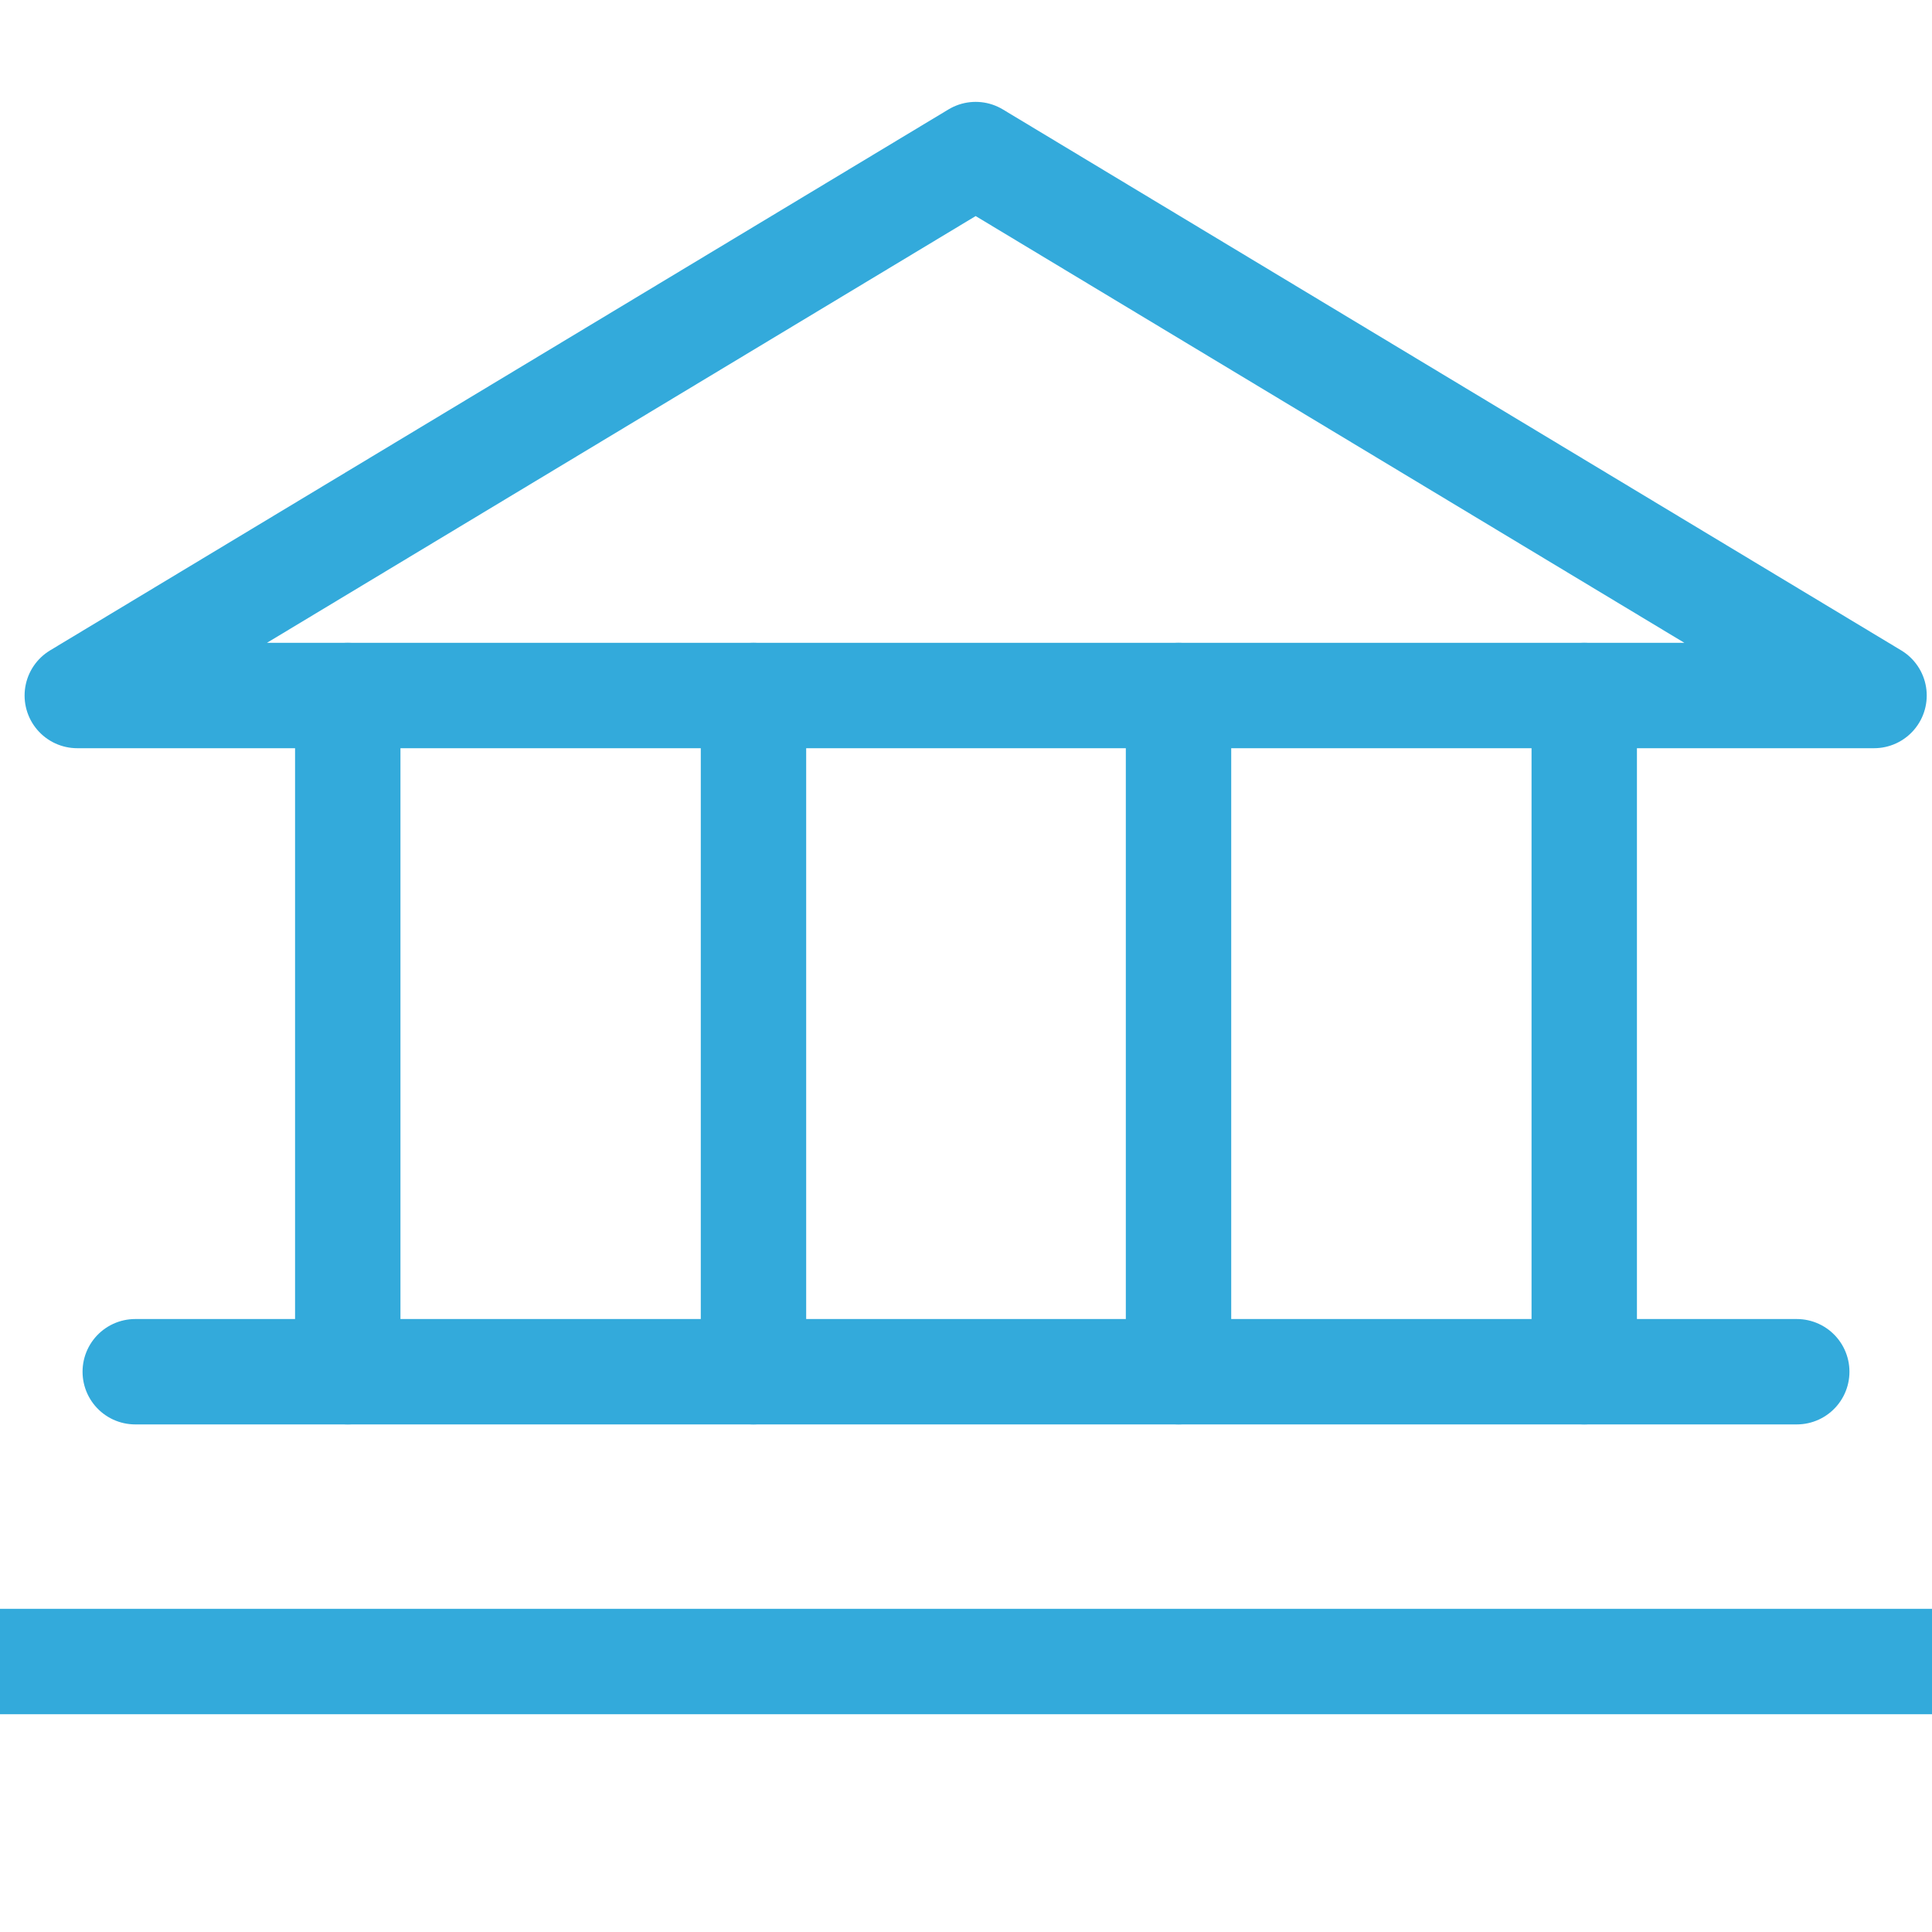
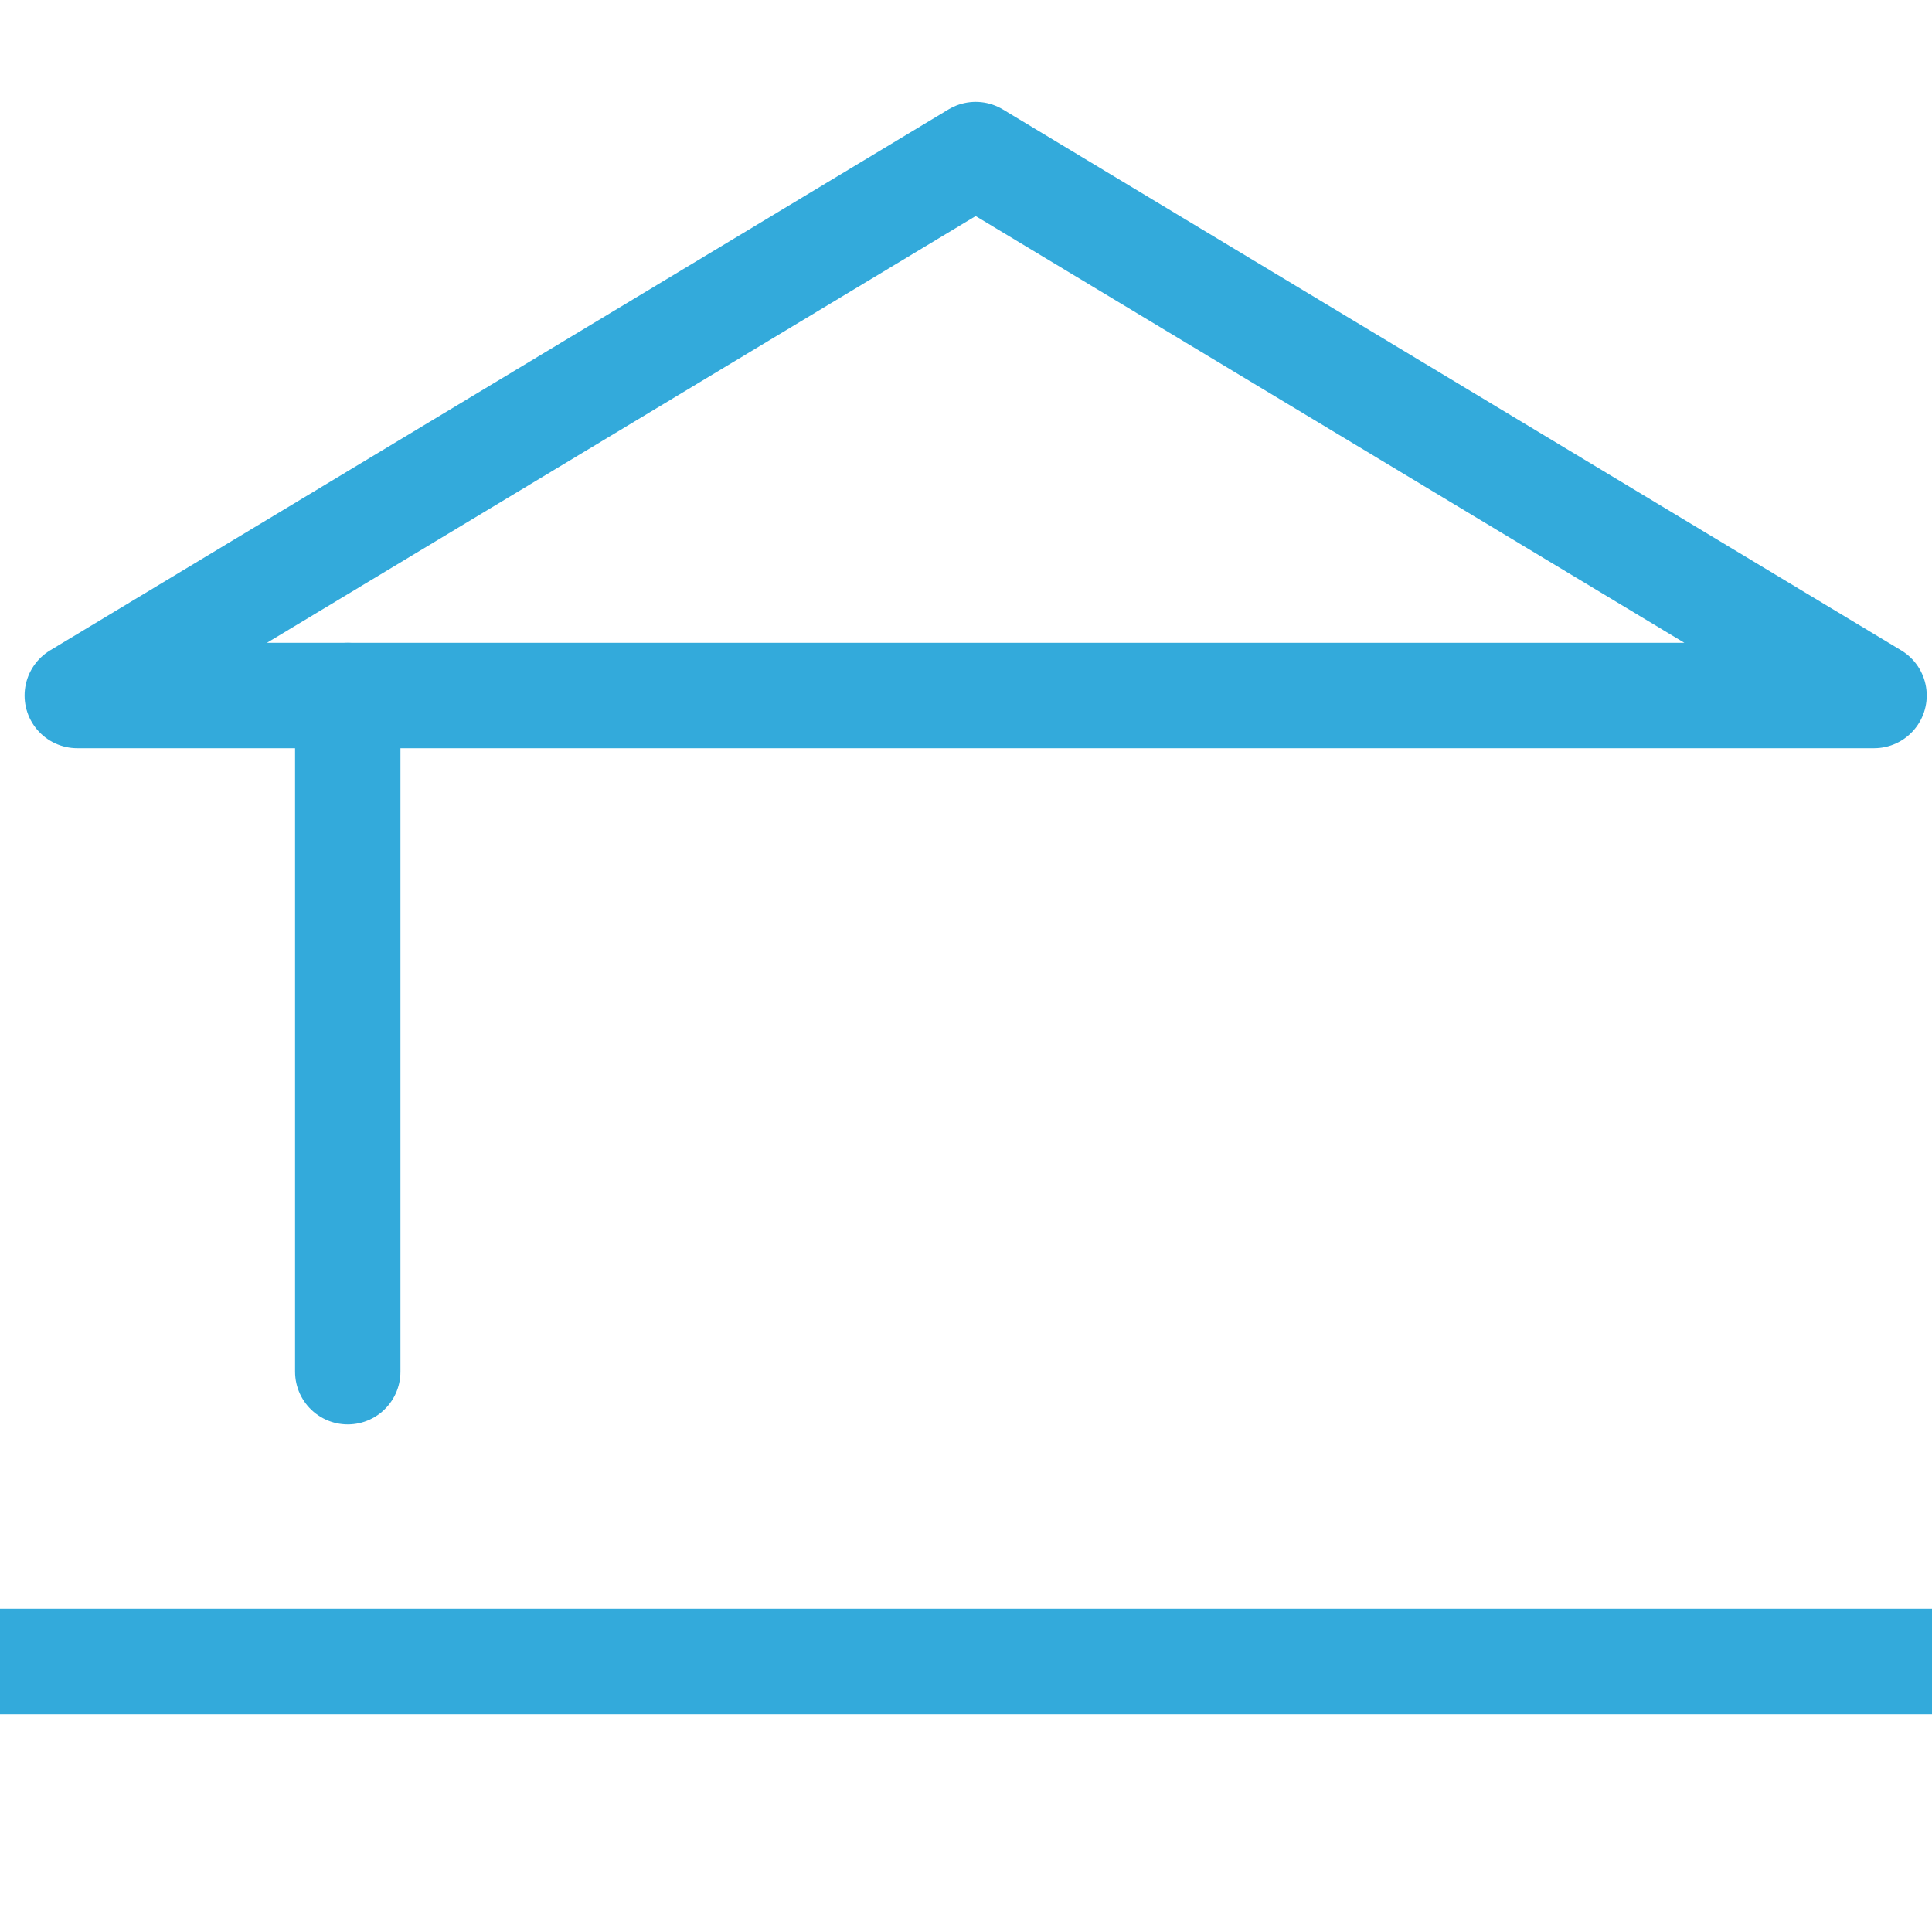
<svg xmlns="http://www.w3.org/2000/svg" width="55" height="55" viewBox="0 0 55 55" fill="none">
  <g clip-path="url(#clip0)">
    <path d="M2.2 19.8H53.35L27.775 4.4L2.2 19.8Z" stroke="#33AADB" stroke-width="3" stroke-linecap="round" stroke-linejoin="round" />
    <path d="M9.9 19.8V39.05" stroke="#33AADB" stroke-width="3" stroke-linecap="round" stroke-linejoin="round" />
-     <path d="M21.45 19.8V39.05" stroke="#33AADB" stroke-width="3" stroke-linecap="round" stroke-linejoin="round" />
-     <path d="M33.55 19.8V39.05" stroke="#33AADB" stroke-width="3" stroke-linecap="round" stroke-linejoin="round" />
-     <path d="M45.1 19.8V39.05" stroke="#33AADB" stroke-width="3" stroke-linecap="round" stroke-linejoin="round" />
-     <path d="M3.85 39.05H51.15" stroke="#33AADB" stroke-width="3" stroke-linecap="round" stroke-linejoin="round" />
    <path d="M0 47.3H55" stroke="#33AADB" stroke-width="3" stroke-linecap="round" stroke-linejoin="round" />
  </g>
  <defs>
    <clipPath id="clip0">
      <rect width="55" height="55" fill="white" />
    </clipPath>
  </defs>
</svg>